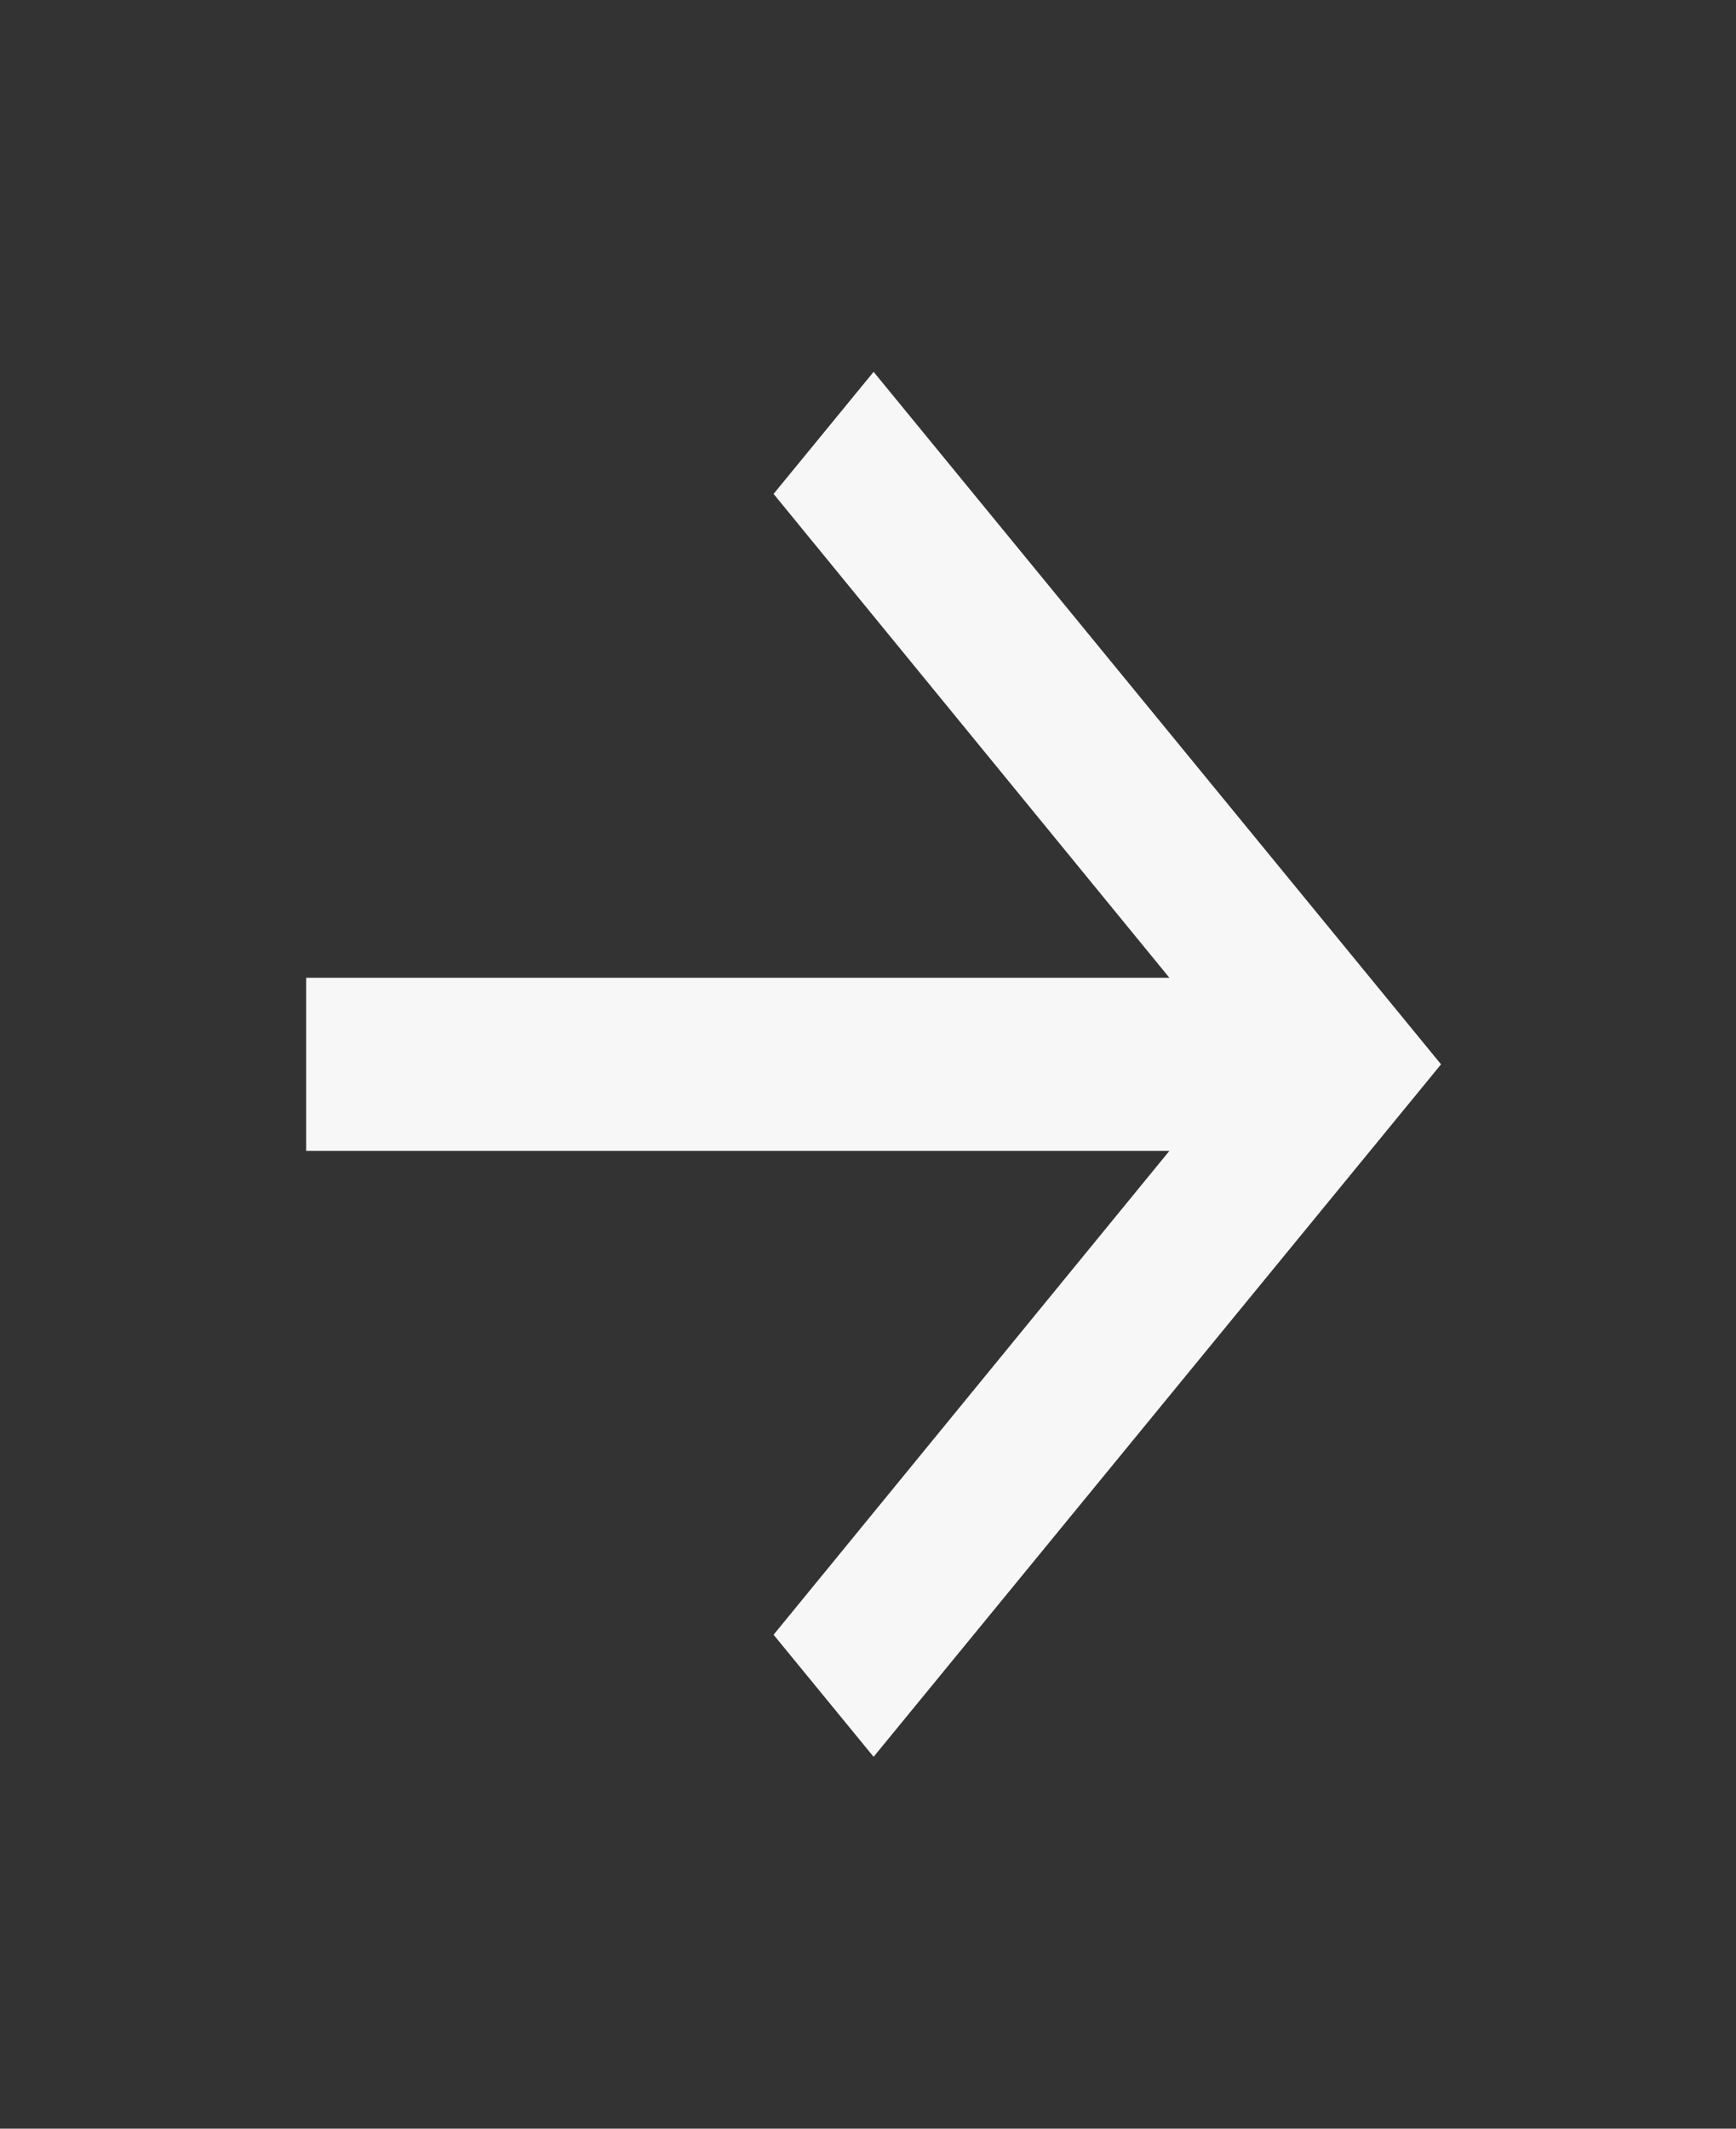
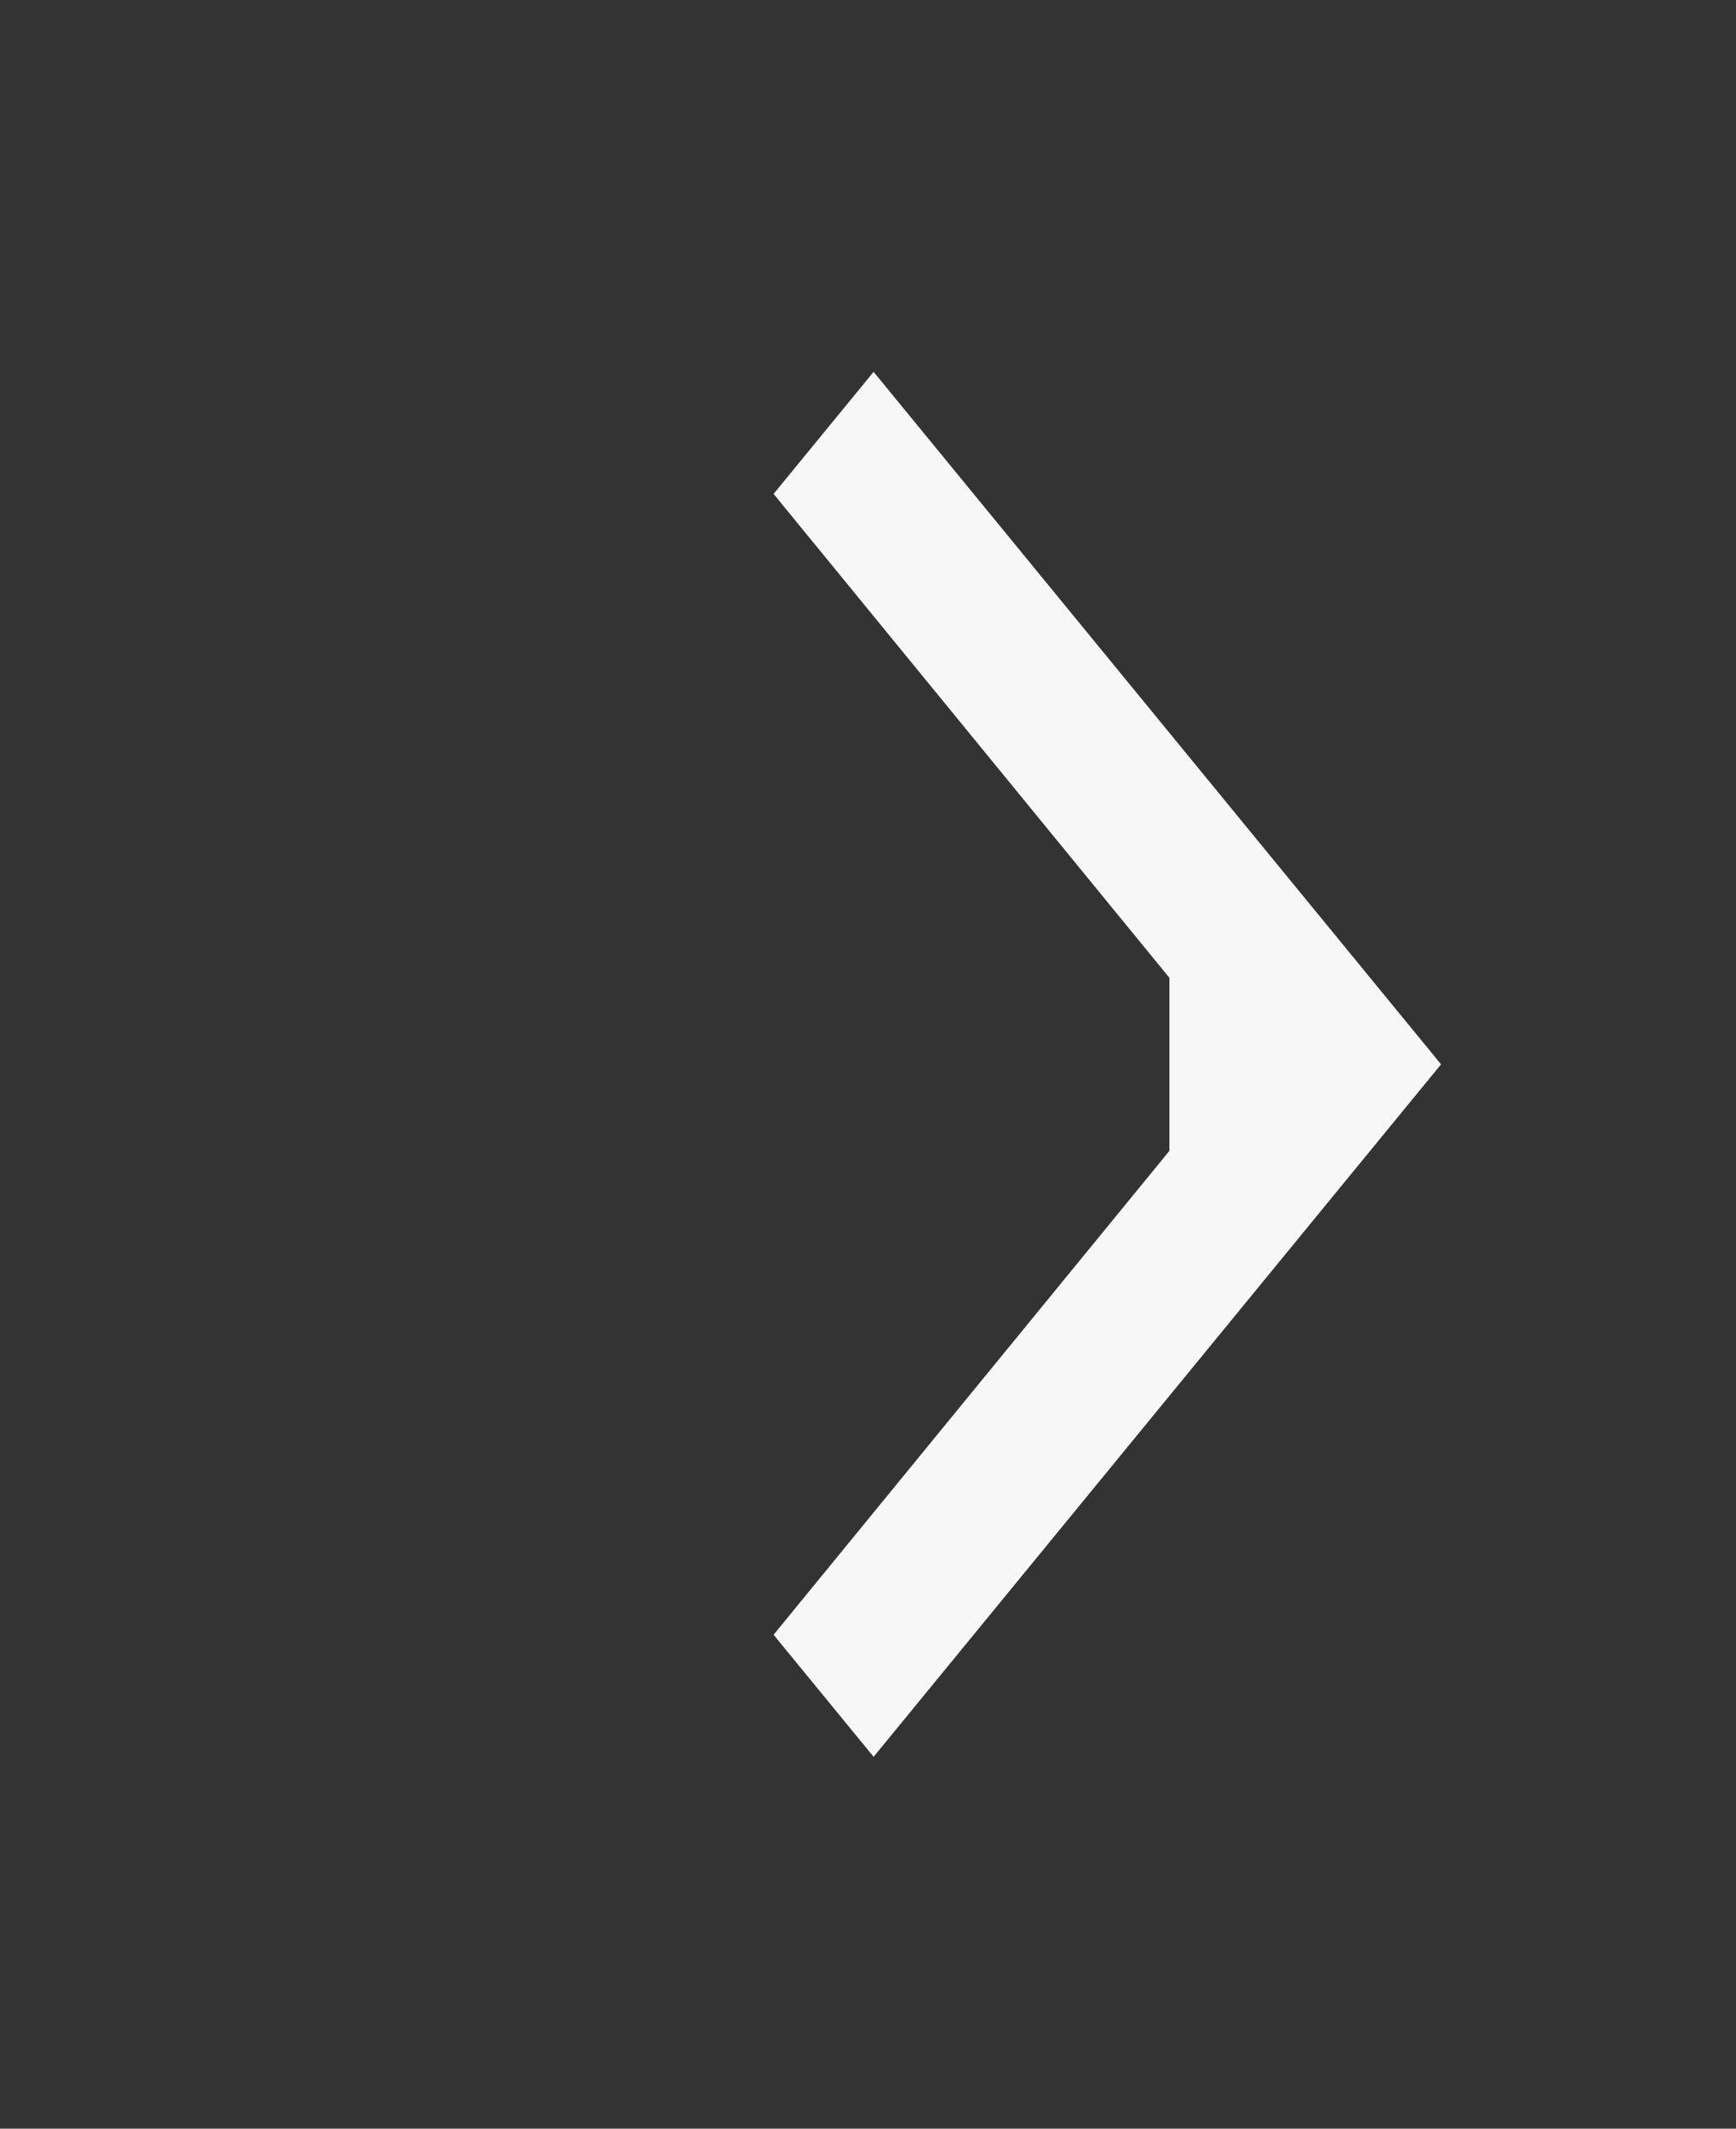
<svg xmlns="http://www.w3.org/2000/svg" width="31" height="38" viewBox="0 0 31 38" fill="none">
  <rect x="0" y="0" width="31" height="38" fill="#333333" stroke="none" />
-   <path d="m 15.6,6.638 -1.786,2.179 7.068,8.638 H 5.467 v 3.09 H 20.882 l -7.068,8.638 1.786,2.179 10.133,-12.362 z" fill="#f7f7f7" />
+   <path d="m 15.6,6.638 -1.786,2.179 7.068,8.638 v 3.09 H 20.882 l -7.068,8.638 1.786,2.179 10.133,-12.362 z" fill="#f7f7f7" />
</svg>